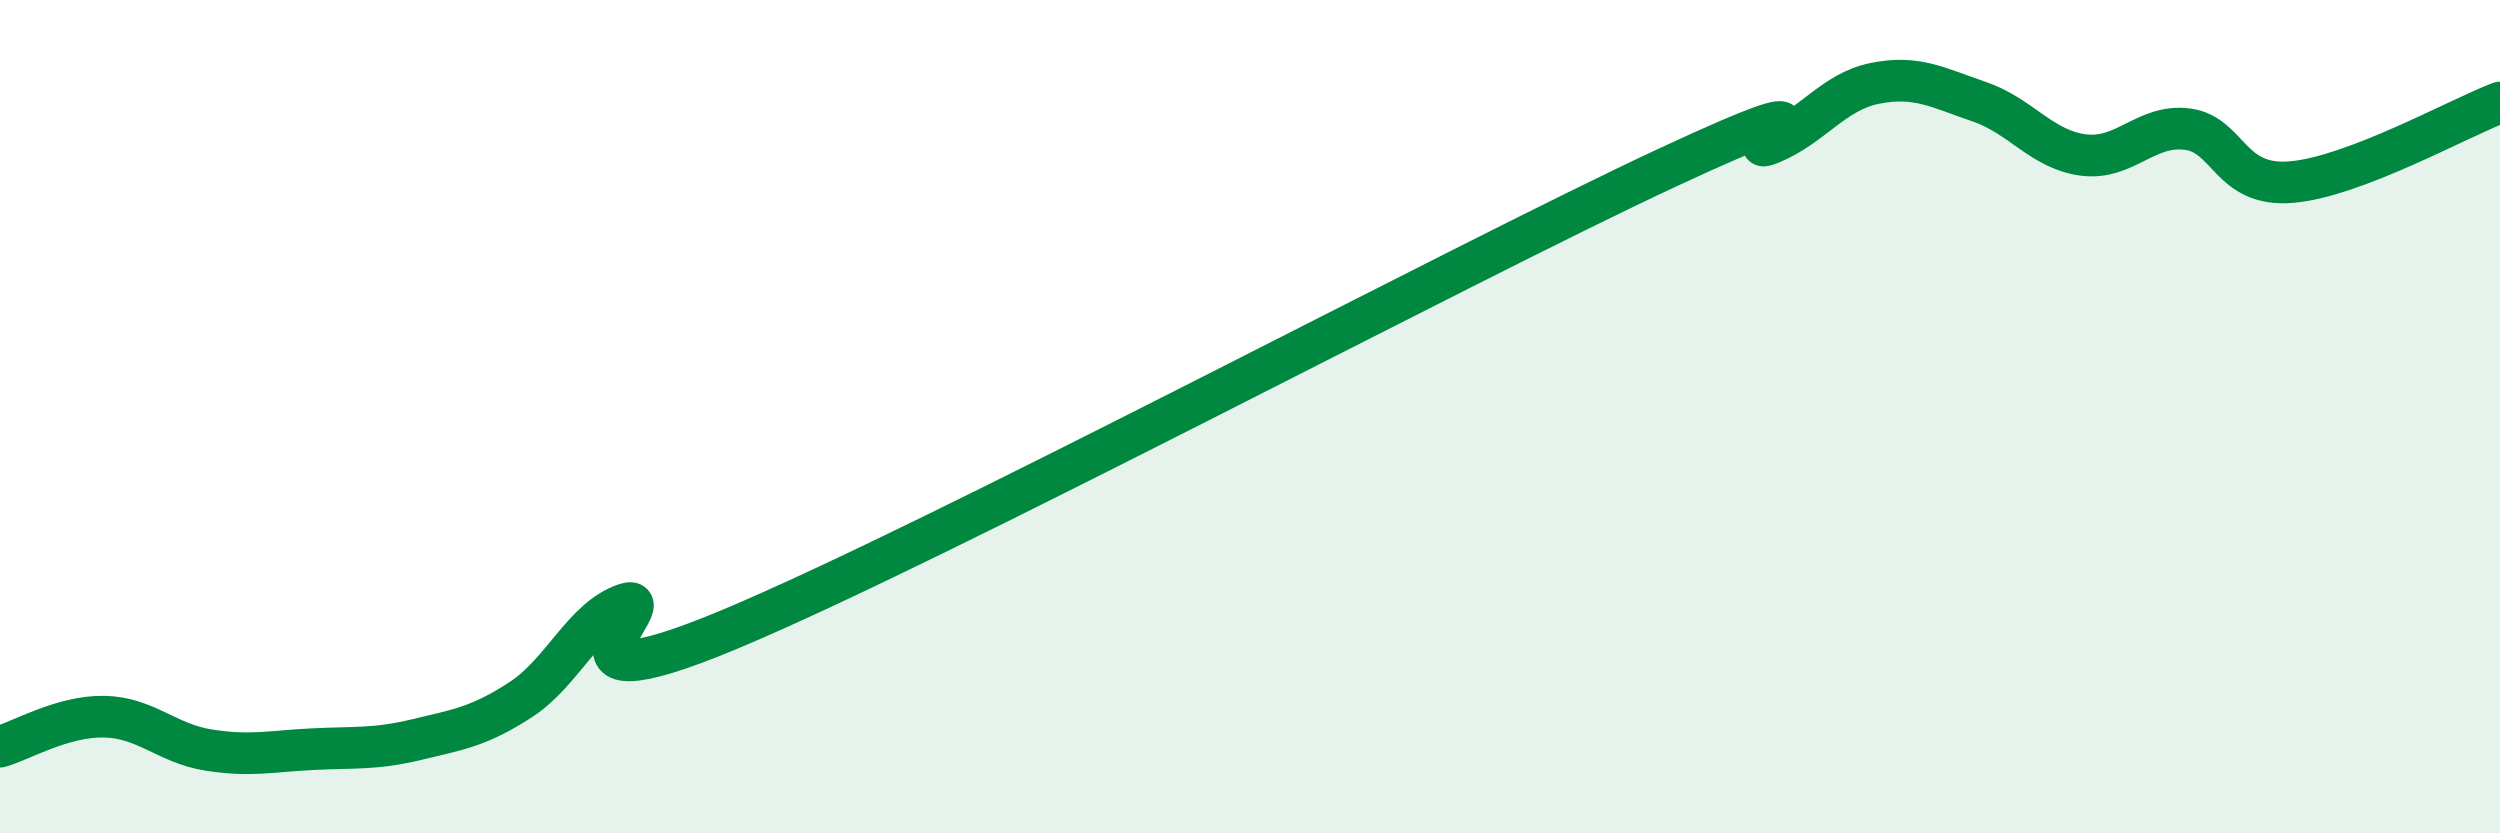
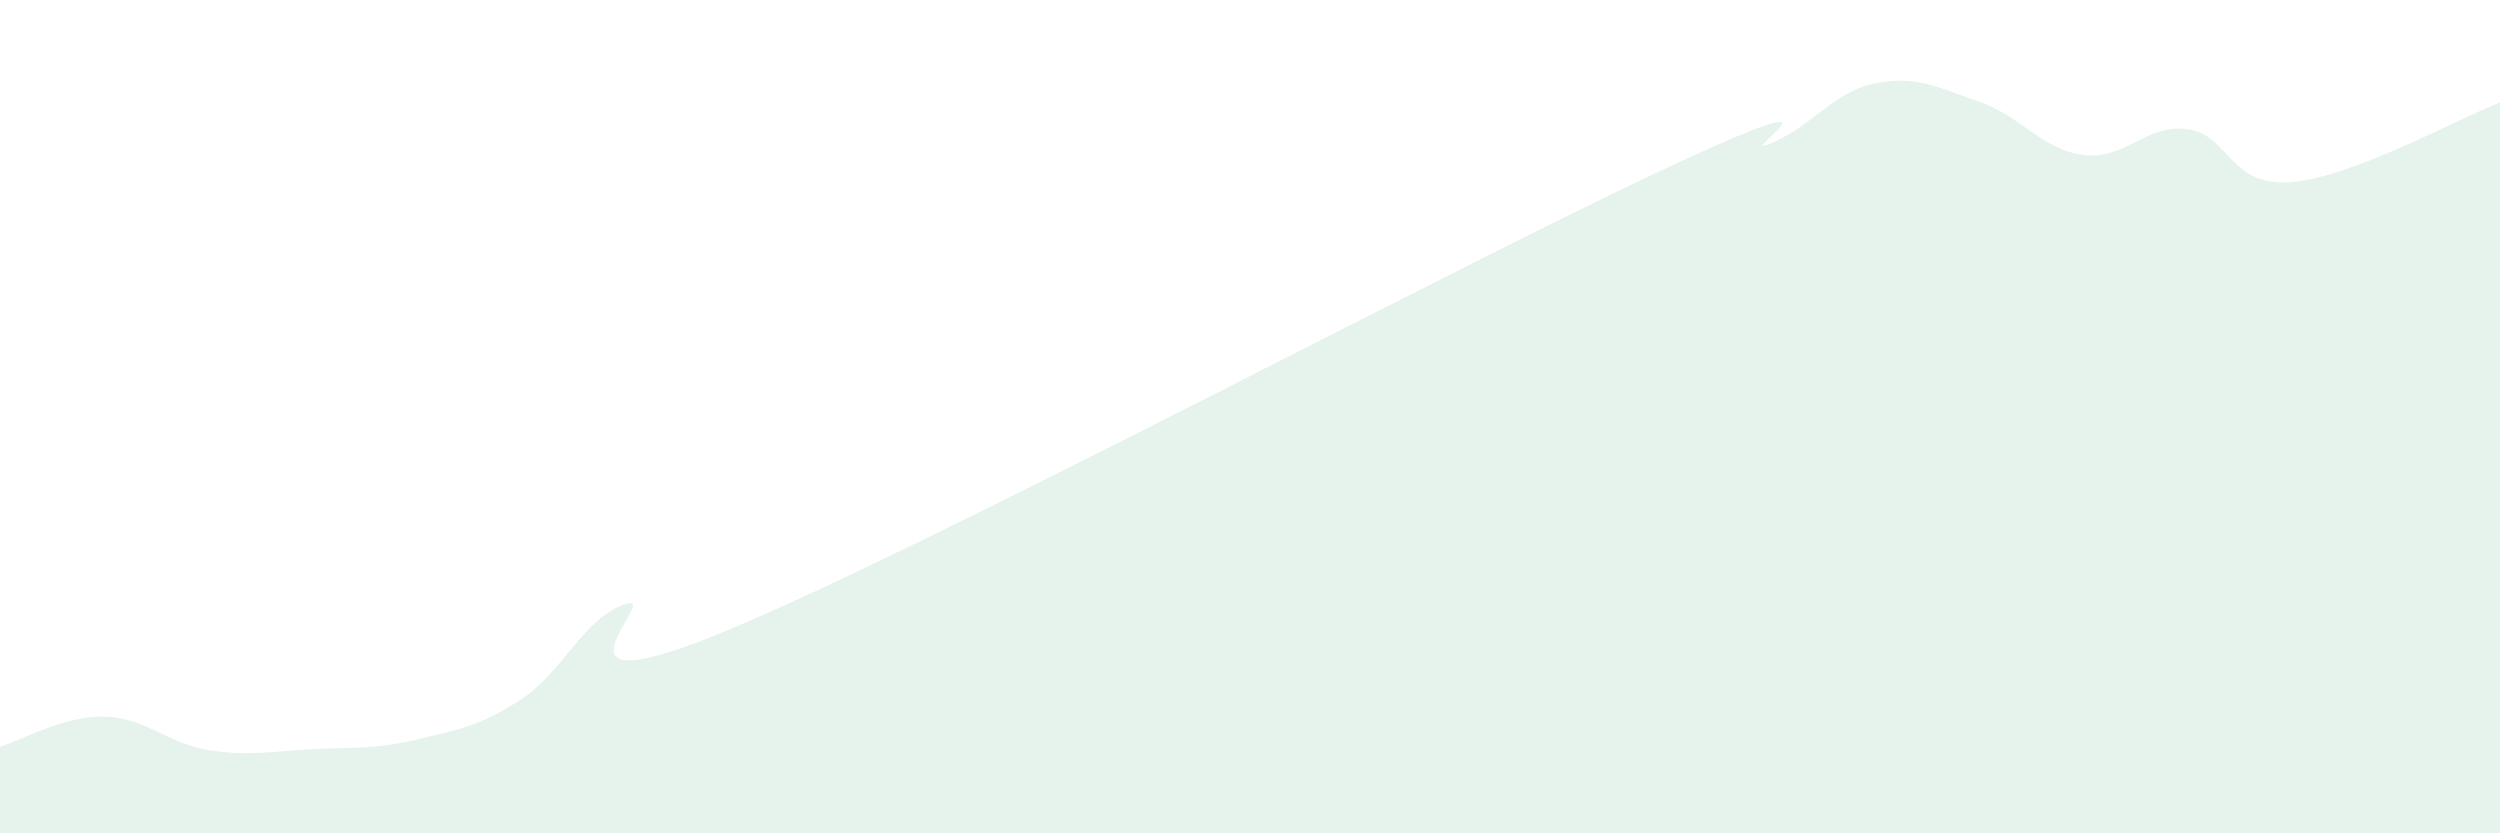
<svg xmlns="http://www.w3.org/2000/svg" width="60" height="20" viewBox="0 0 60 20">
  <path d="M 0,17.92 C 0.5,17.78 1.5,17.18 2.5,17.2 C 3.5,17.22 4,17.84 5,18 C 6,18.16 6.5,18.03 7.5,17.98 C 8.5,17.93 9,17.99 10,17.75 C 11,17.51 11.5,17.44 12.5,16.79 C 13.5,16.14 14,14.84 15,14.5 C 16,14.16 12.5,17.2 17.5,15.11 C 22.5,13.02 35,6.36 40,4.03 C 45,1.7 41.5,3.85 42.5,3.44 C 43.5,3.03 44,2.2 45,2 C 46,1.8 46.5,2.1 47.5,2.44 C 48.5,2.78 49,3.59 50,3.72 C 51,3.85 51.5,2.97 52.5,3.1 C 53.5,3.23 53.5,4.5 55,4.37 C 56.5,4.24 59,2.84 60,2.46L60 20L0 20Z" fill="#008740" opacity="0.1" stroke-linecap="round" stroke-linejoin="round" />
-   <path d="M 0,17.92 C 0.5,17.78 1.5,17.18 2.5,17.2 C 3.5,17.22 4,17.84 5,18 C 6,18.16 6.5,18.03 7.5,17.98 C 8.5,17.93 9,17.99 10,17.75 C 11,17.51 11.5,17.44 12.5,16.79 C 13.5,16.14 14,14.84 15,14.5 C 16,14.16 12.5,17.2 17.5,15.11 C 22.5,13.02 35,6.36 40,4.03 C 45,1.7 41.5,3.85 42.5,3.44 C 43.5,3.03 44,2.2 45,2 C 46,1.8 46.5,2.1 47.5,2.44 C 48.5,2.78 49,3.59 50,3.72 C 51,3.85 51.5,2.97 52.5,3.1 C 53.5,3.23 53.5,4.5 55,4.37 C 56.5,4.24 59,2.84 60,2.46" stroke="#008740" stroke-width="1" fill="none" stroke-linecap="round" stroke-linejoin="round" />
</svg>